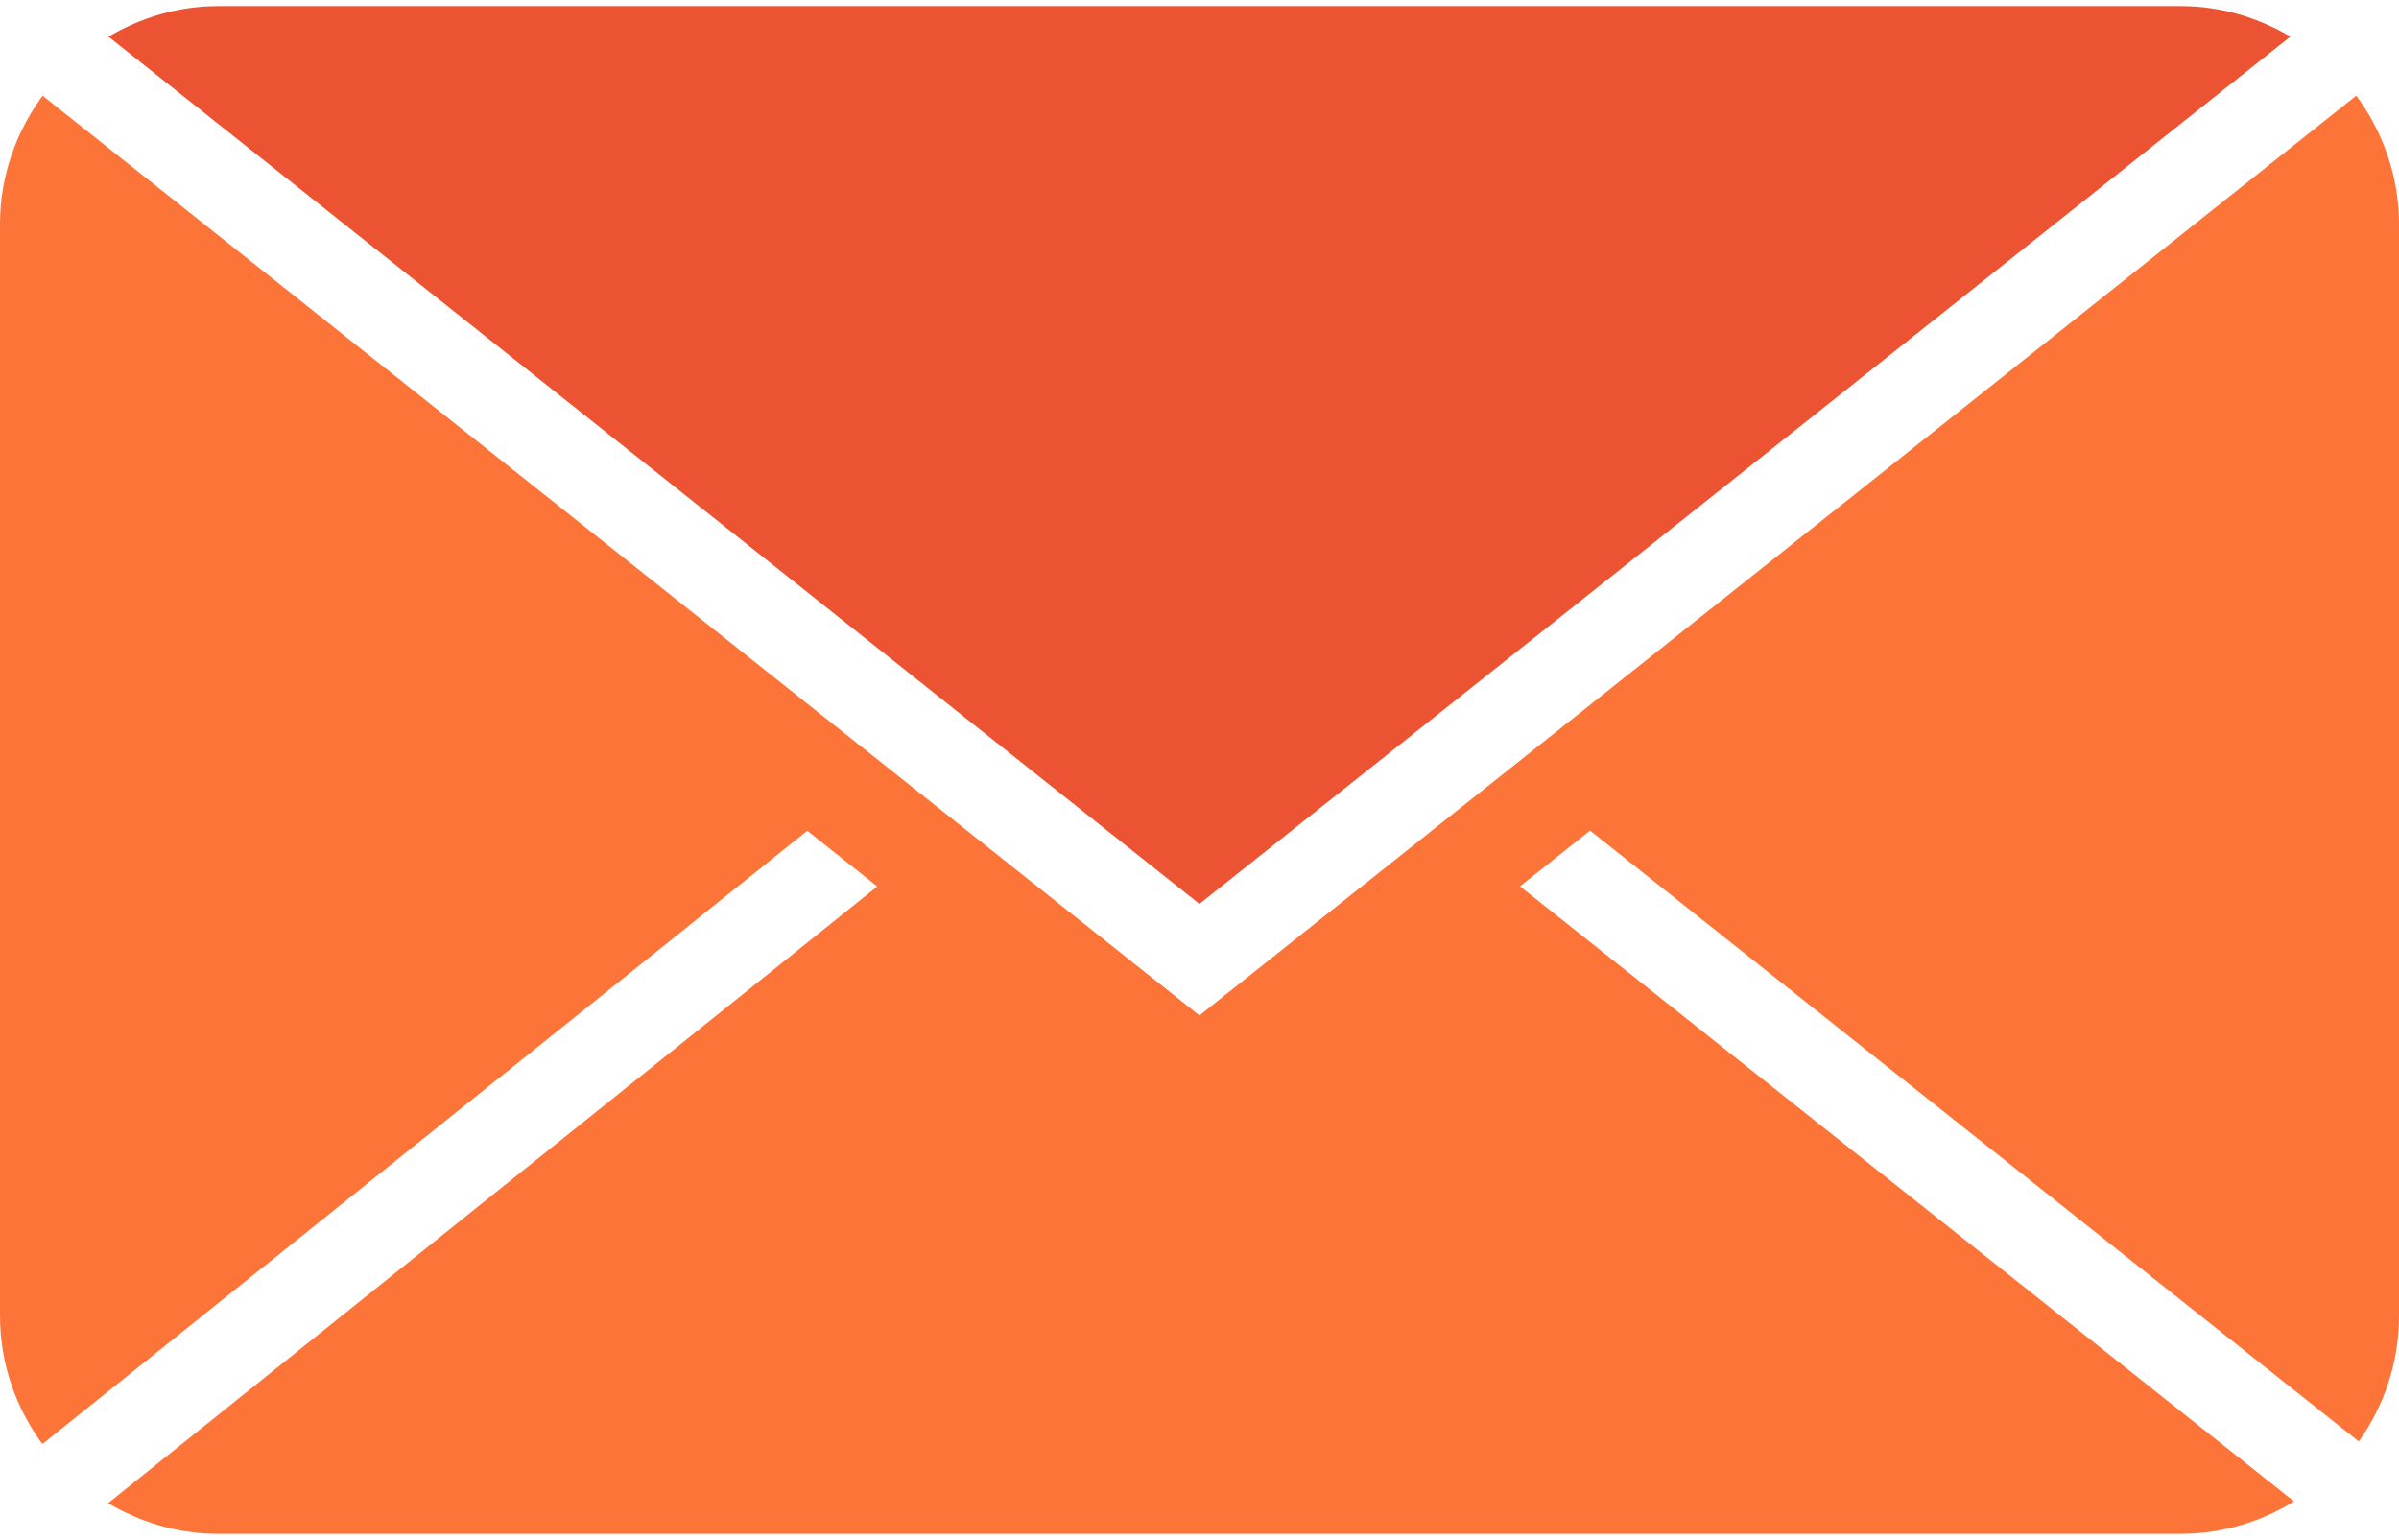
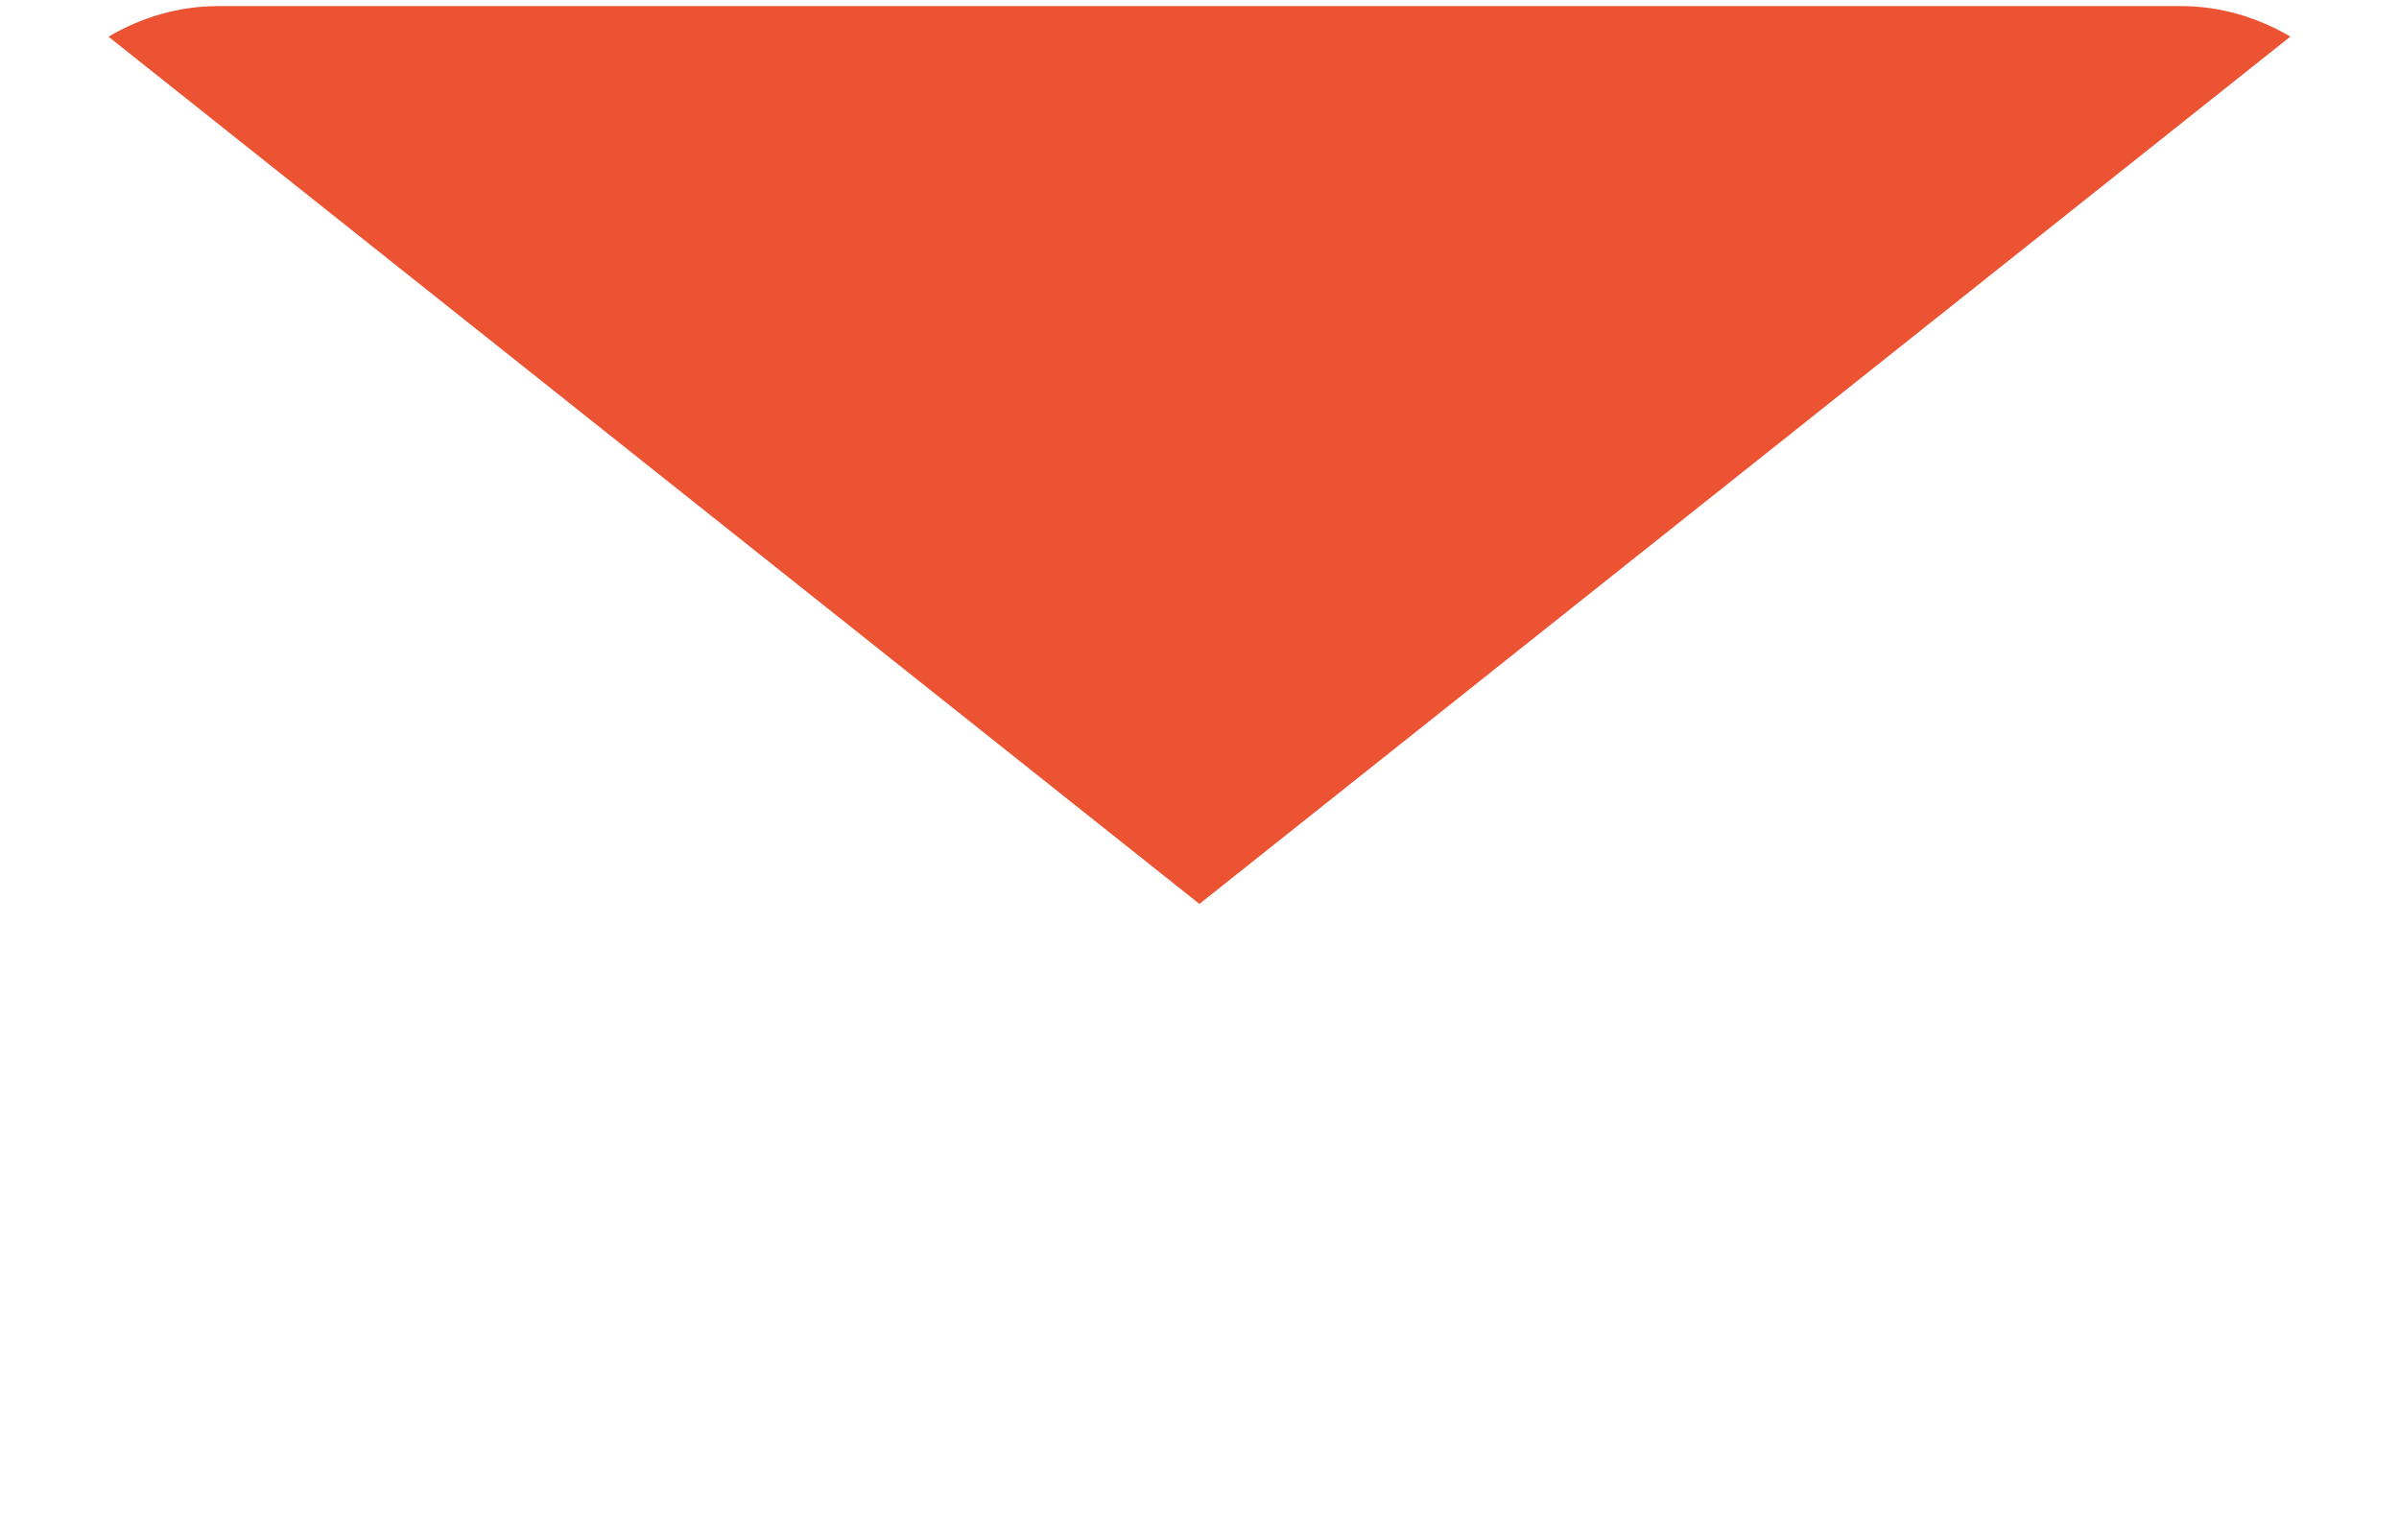
<svg xmlns="http://www.w3.org/2000/svg" width="162" height="104" viewBox="0 0 162 104" fill="none">
  <path d="M154.666 2.471C152.485 1.194 149.98 0.412 147.273 0.412H14.727C12.017 0.412 9.509 1.194 7.325 2.477L80.994 61.047L154.666 2.471Z" fill="#EC5333" />
-   <path d="M159.114 6.458L80.995 68.577L2.877 6.463C1.09 8.903 0 11.882 0 15.139V88.861C0 92.118 1.082 95.092 2.862 97.525L54.513 56.104L59.241 59.867L7.295 101.518C9.487 102.801 12.007 103.588 14.728 103.588H147.273C150.083 103.588 152.681 102.765 154.916 101.402L102.64 59.856L107.374 56.093L159.285 97.35C160.982 94.951 162.001 92.037 162.001 88.861V15.139C162 11.882 160.906 8.897 159.114 6.458Z" fill="#FD7438" />
</svg>